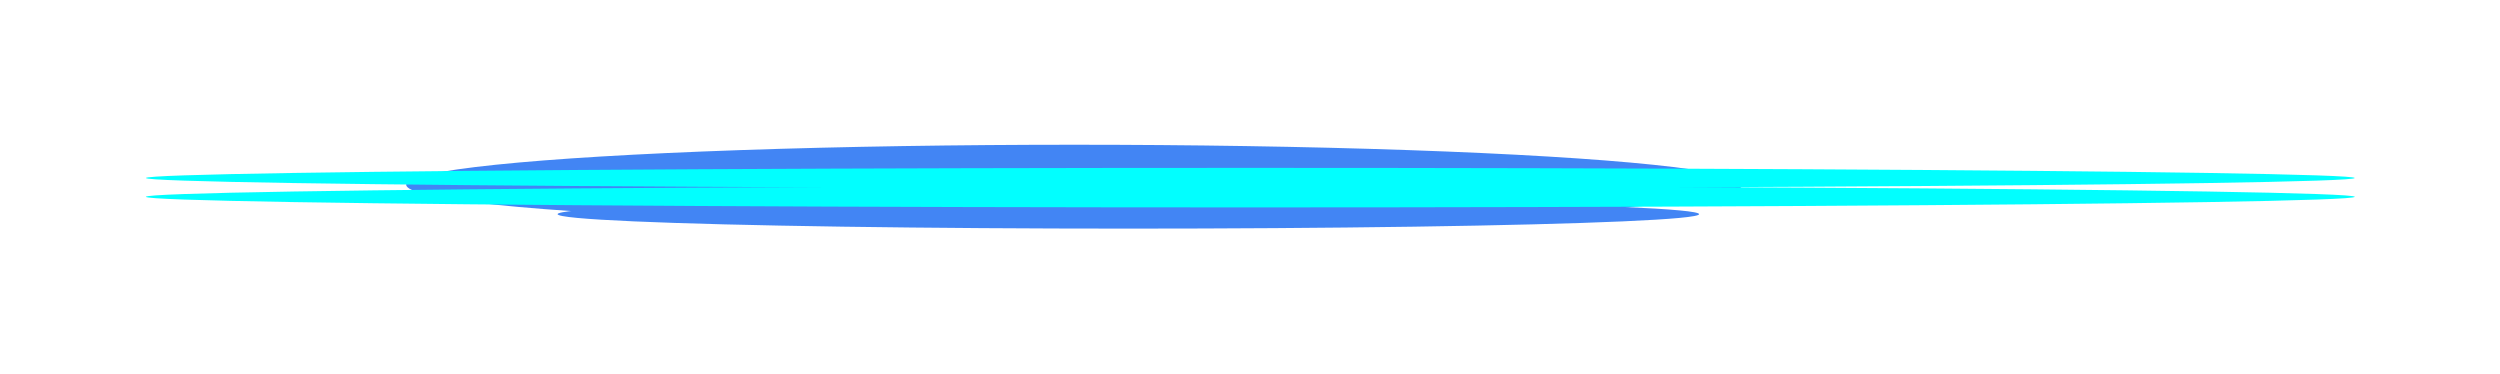
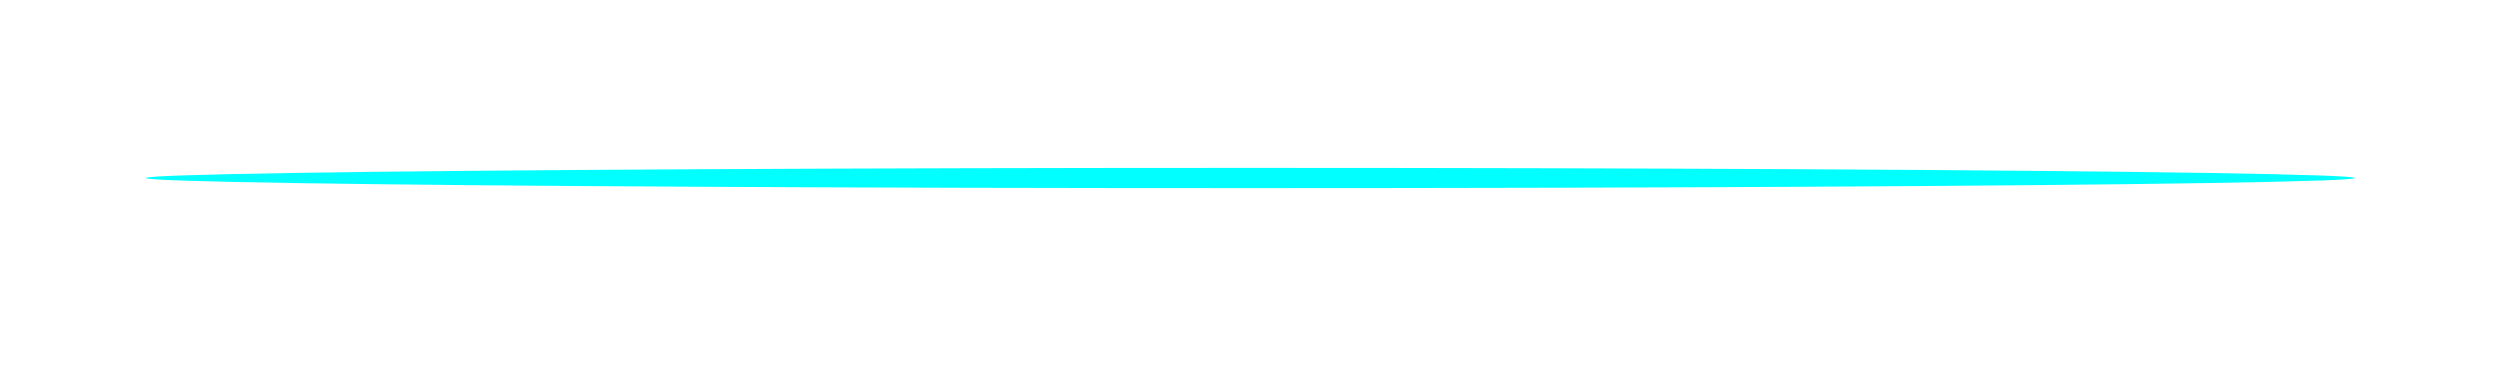
<svg xmlns="http://www.w3.org/2000/svg" fill="none" height="100%" overflow="visible" preserveAspectRatio="none" style="display: block;" viewBox="0 0 1826 273" width="100%">
  <g id="Decorative Ellipses">
    <g filter="url(#filter0_f_0_30)" id="Ellipse 21">
-       <ellipse cx="416.895" cy="10.563" fill="#4285F4" rx="416.895" ry="10.563" transform="matrix(1 0 0 -1 407.252 166.985)" />
-     </g>
+       </g>
    <g filter="url(#filter1_f_0_30)" id="Ellipse 22">
-       <ellipse cx="488.021" cy="29.225" fill="#4285F4" rx="488.021" ry="29.225" transform="matrix(1 0 0 -1 296.69 164.168)" />
-     </g>
+       </g>
    <g filter="url(#filter2_f_0_30)" id="Ellipse 20">
-       <ellipse cx="806.678" cy="7.746" fill="#01FFFF" rx="806.678" ry="7.746" transform="matrix(1 0 0 -1 106.552 151.492)" />
-     </g>
+       </g>
    <g filter="url(#filter3_f_0_30)" id="Ellipse 23">
      <ellipse cx="806.678" cy="7.394" fill="#01FFFF" rx="806.678" ry="7.394" transform="matrix(1 0 0 -1 106.552 137.407)" />
    </g>
  </g>
  <defs>
    <filter color-interpolation-filters="sRGB" filterUnits="userSpaceOnUse" height="232.391" id="filter0_f_0_30" width="1045.05" x="301.62" y="40.226">
      <feFlood flood-opacity="0" result="BackgroundImageFix" />
      <feBlend in="SourceGraphic" in2="BackgroundImageFix" mode="normal" result="shape" />
      <feGaussianBlur result="effect1_foregroundBlur_0_30" stdDeviation="52.816" />
    </filter>
    <filter color-interpolation-filters="sRGB" filterUnits="userSpaceOnUse" height="269.714" id="filter1_f_0_30" width="1187.31" x="191.058" y="0.086">
      <feFlood flood-opacity="0" result="BackgroundImageFix" />
      <feBlend in="SourceGraphic" in2="BackgroundImageFix" mode="normal" result="shape" />
      <feGaussianBlur result="effect1_foregroundBlur_0_30" stdDeviation="52.816" />
    </filter>
    <filter color-interpolation-filters="sRGB" filterUnits="userSpaceOnUse" height="226.757" id="filter2_f_0_30" width="1824.62" x="0.92" y="30.367">
      <feFlood flood-opacity="0" result="BackgroundImageFix" />
      <feBlend in="SourceGraphic" in2="BackgroundImageFix" mode="normal" result="shape" />
      <feGaussianBlur result="effect1_foregroundBlur_0_30" stdDeviation="52.816" />
    </filter>
    <filter color-interpolation-filters="sRGB" filterUnits="userSpaceOnUse" height="226.053" id="filter3_f_0_30" width="1824.62" x="0.92" y="16.986">
      <feFlood flood-opacity="0" result="BackgroundImageFix" />
      <feBlend in="SourceGraphic" in2="BackgroundImageFix" mode="normal" result="shape" />
      <feGaussianBlur result="effect1_foregroundBlur_0_30" stdDeviation="52.816" />
    </filter>
  </defs>
</svg>